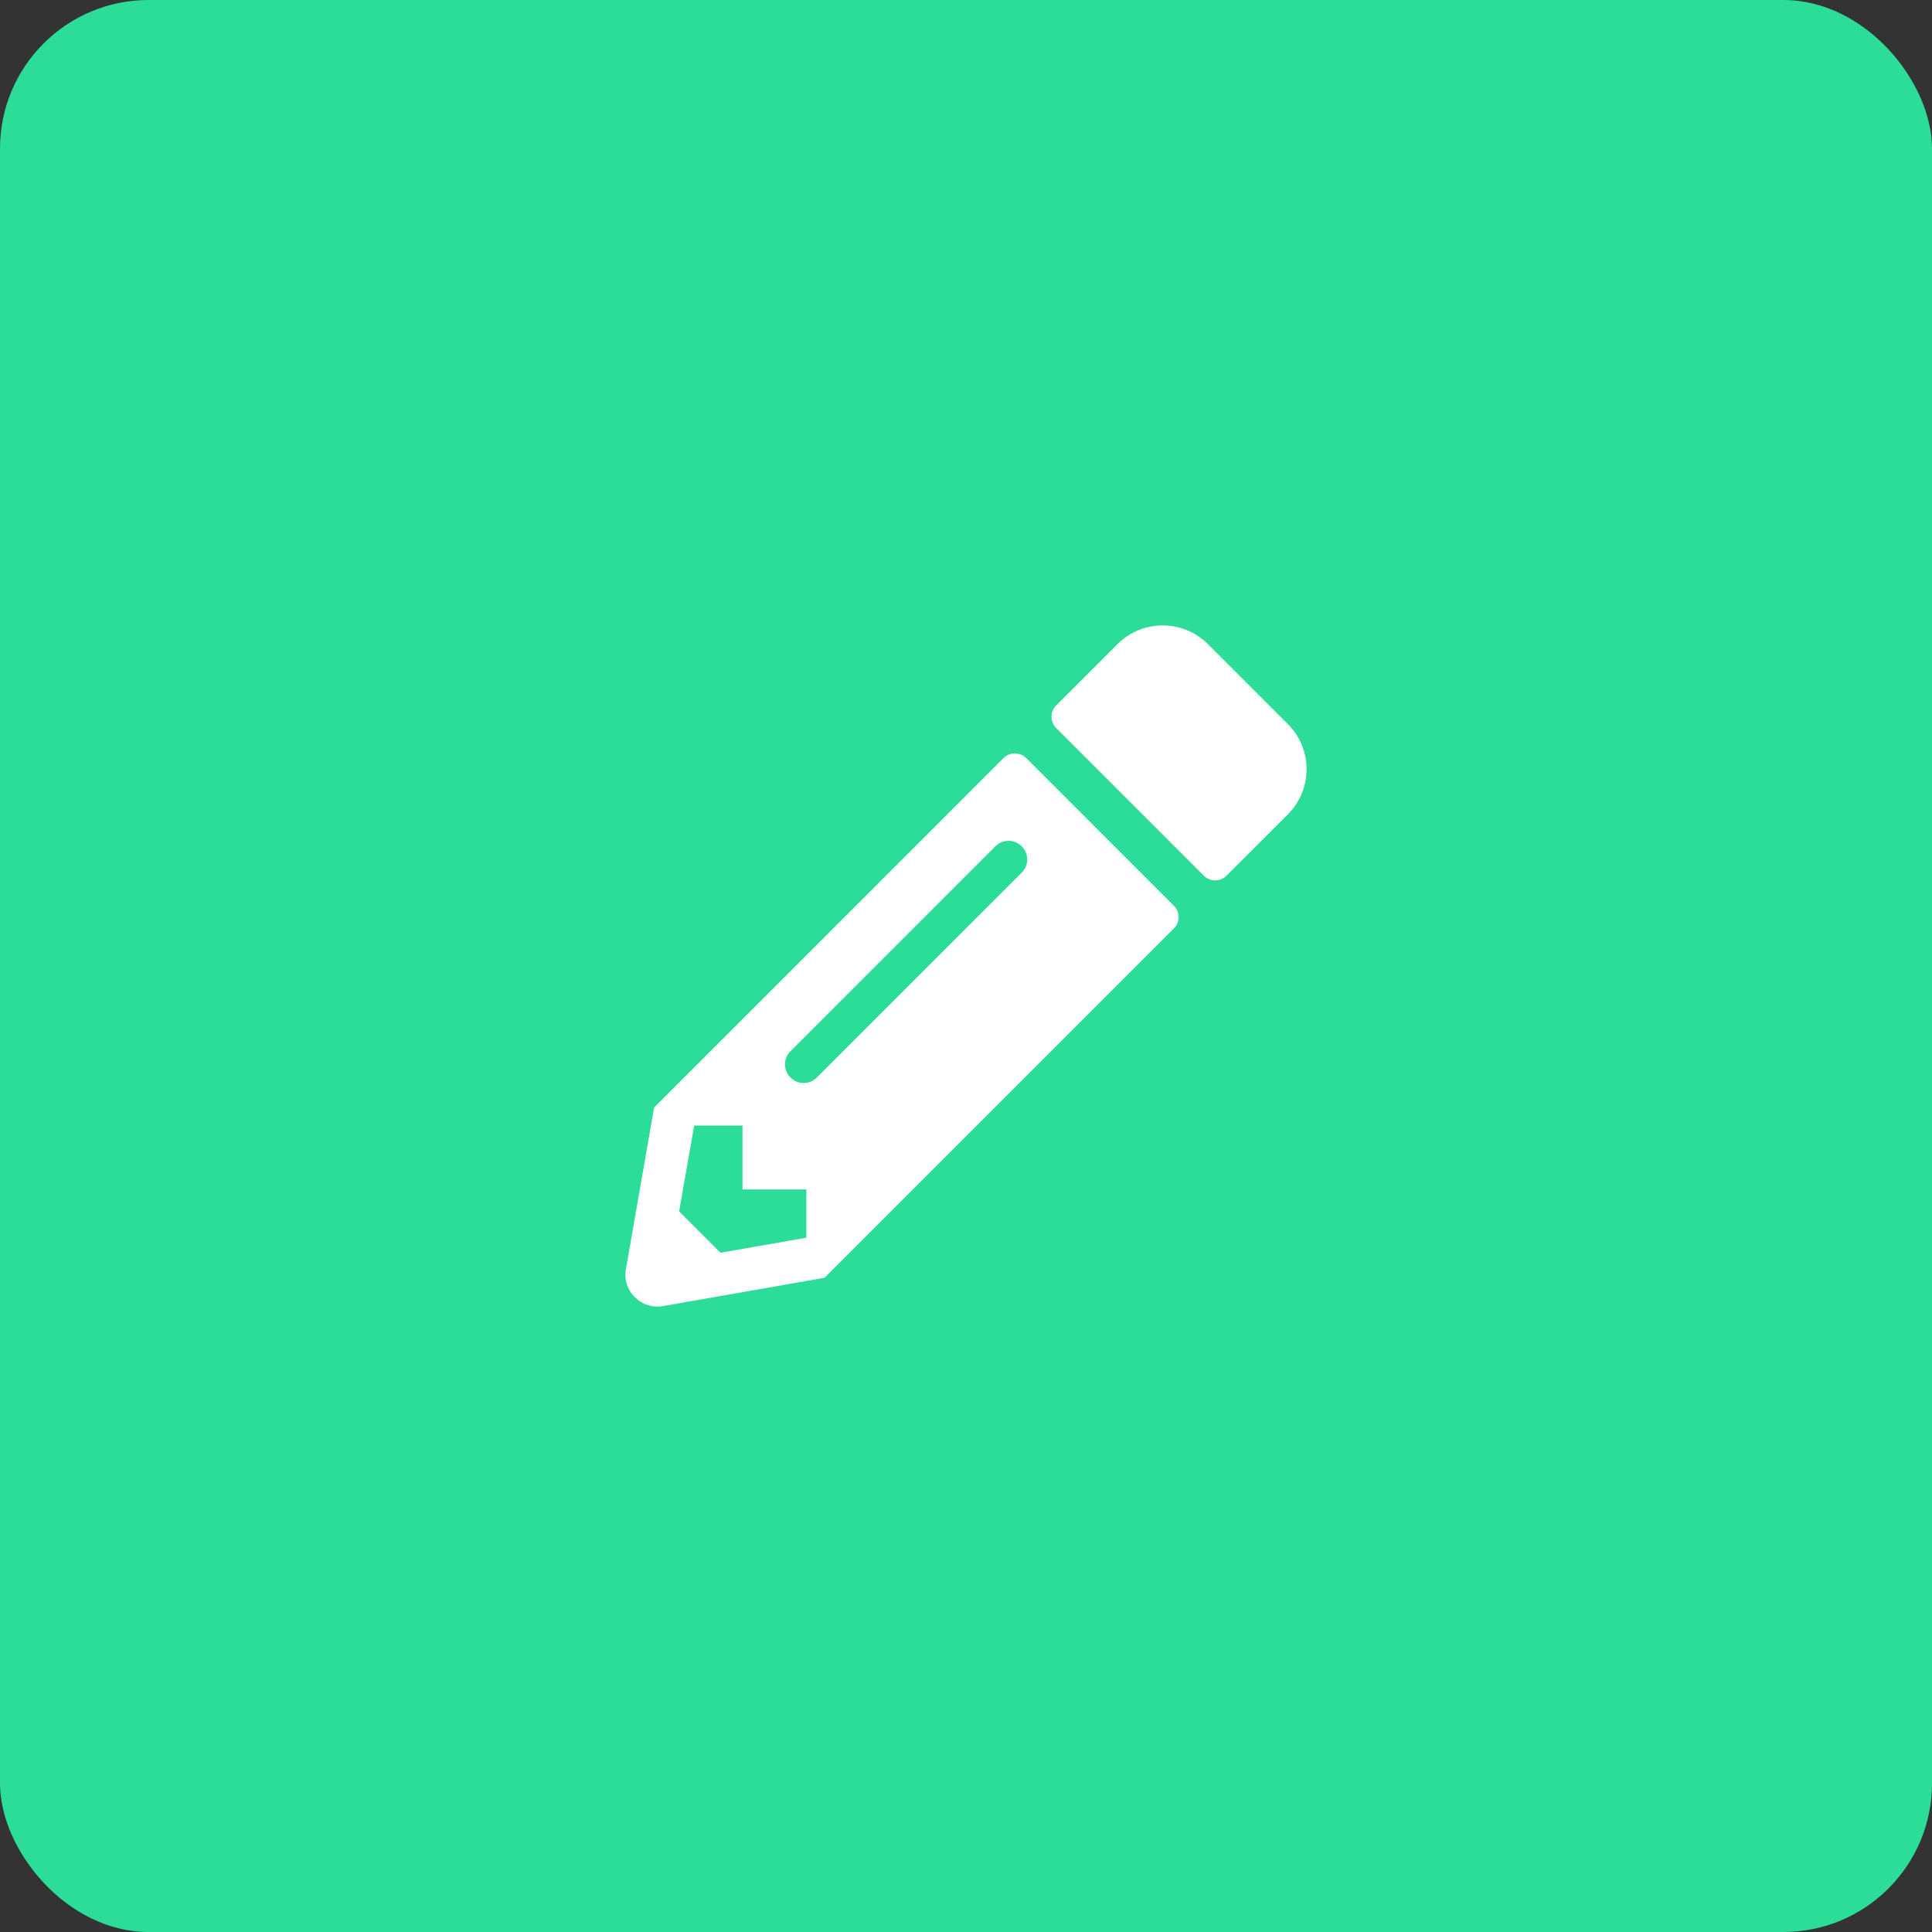
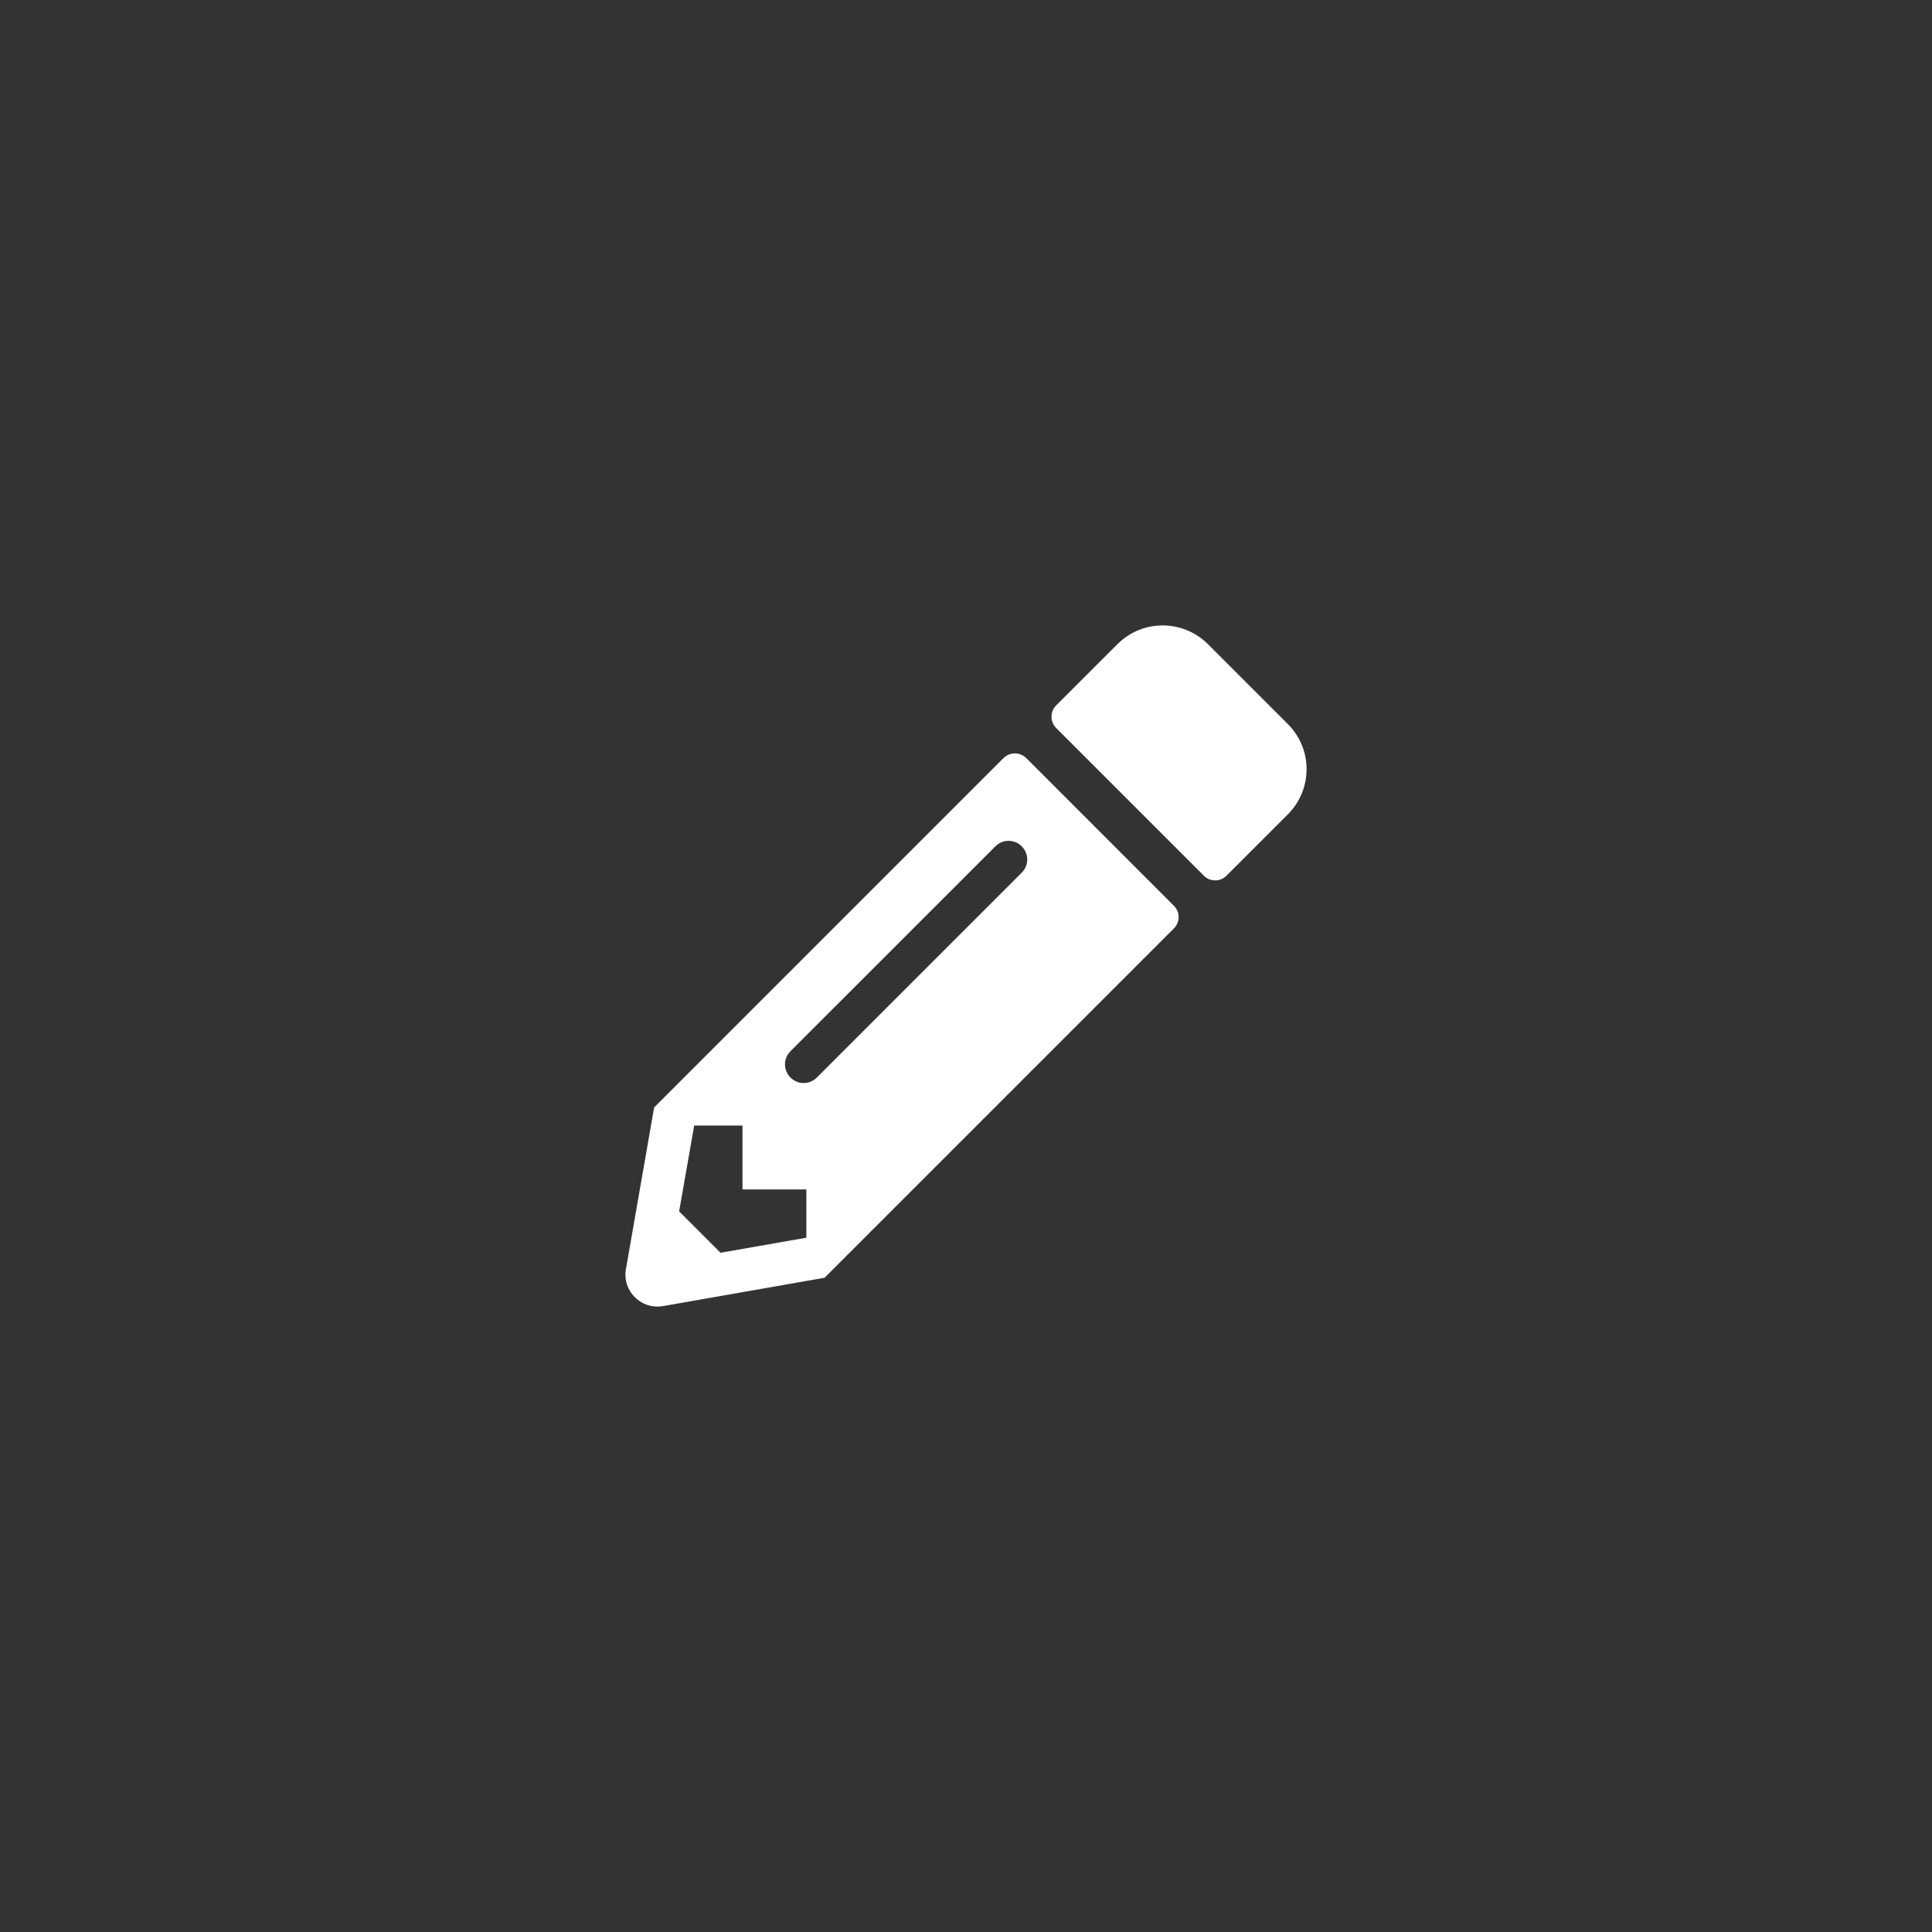
<svg xmlns="http://www.w3.org/2000/svg" width="52" height="52" viewBox="0 0 52 52" fill="none">
  <rect x="0" y="0" width="52" height="52" fill="#333333" stroke="none" />
-   <rect width="52" height="52" rx="4" fill="#2CDD99" />
  <path d="M34.662 21.919L33.011 23.57C32.843 23.738 32.571 23.738 32.402 23.57L28.427 19.595C28.259 19.427 28.259 19.155 28.427 18.986L30.078 17.336C30.748 16.666 31.836 16.666 32.51 17.336L34.662 19.488C35.335 20.157 35.335 21.246 34.662 21.919ZM27.009 20.404L17.606 29.808L16.847 34.158C16.743 34.746 17.255 35.254 17.842 35.154L22.193 34.391L31.596 24.988C31.765 24.82 31.765 24.547 31.596 24.379L27.622 20.404C27.45 20.236 27.178 20.236 27.009 20.404V20.404ZM21.276 29.002C21.079 28.805 21.079 28.49 21.276 28.293L26.791 22.779C26.988 22.582 27.303 22.582 27.5 22.779C27.697 22.976 27.697 23.291 27.5 23.488L21.985 29.002C21.788 29.199 21.473 29.199 21.276 29.002V29.002ZM19.984 32.014H21.703V33.313L19.393 33.718L18.279 32.604L18.684 30.295H19.984V32.014Z" fill="white" />
</svg>